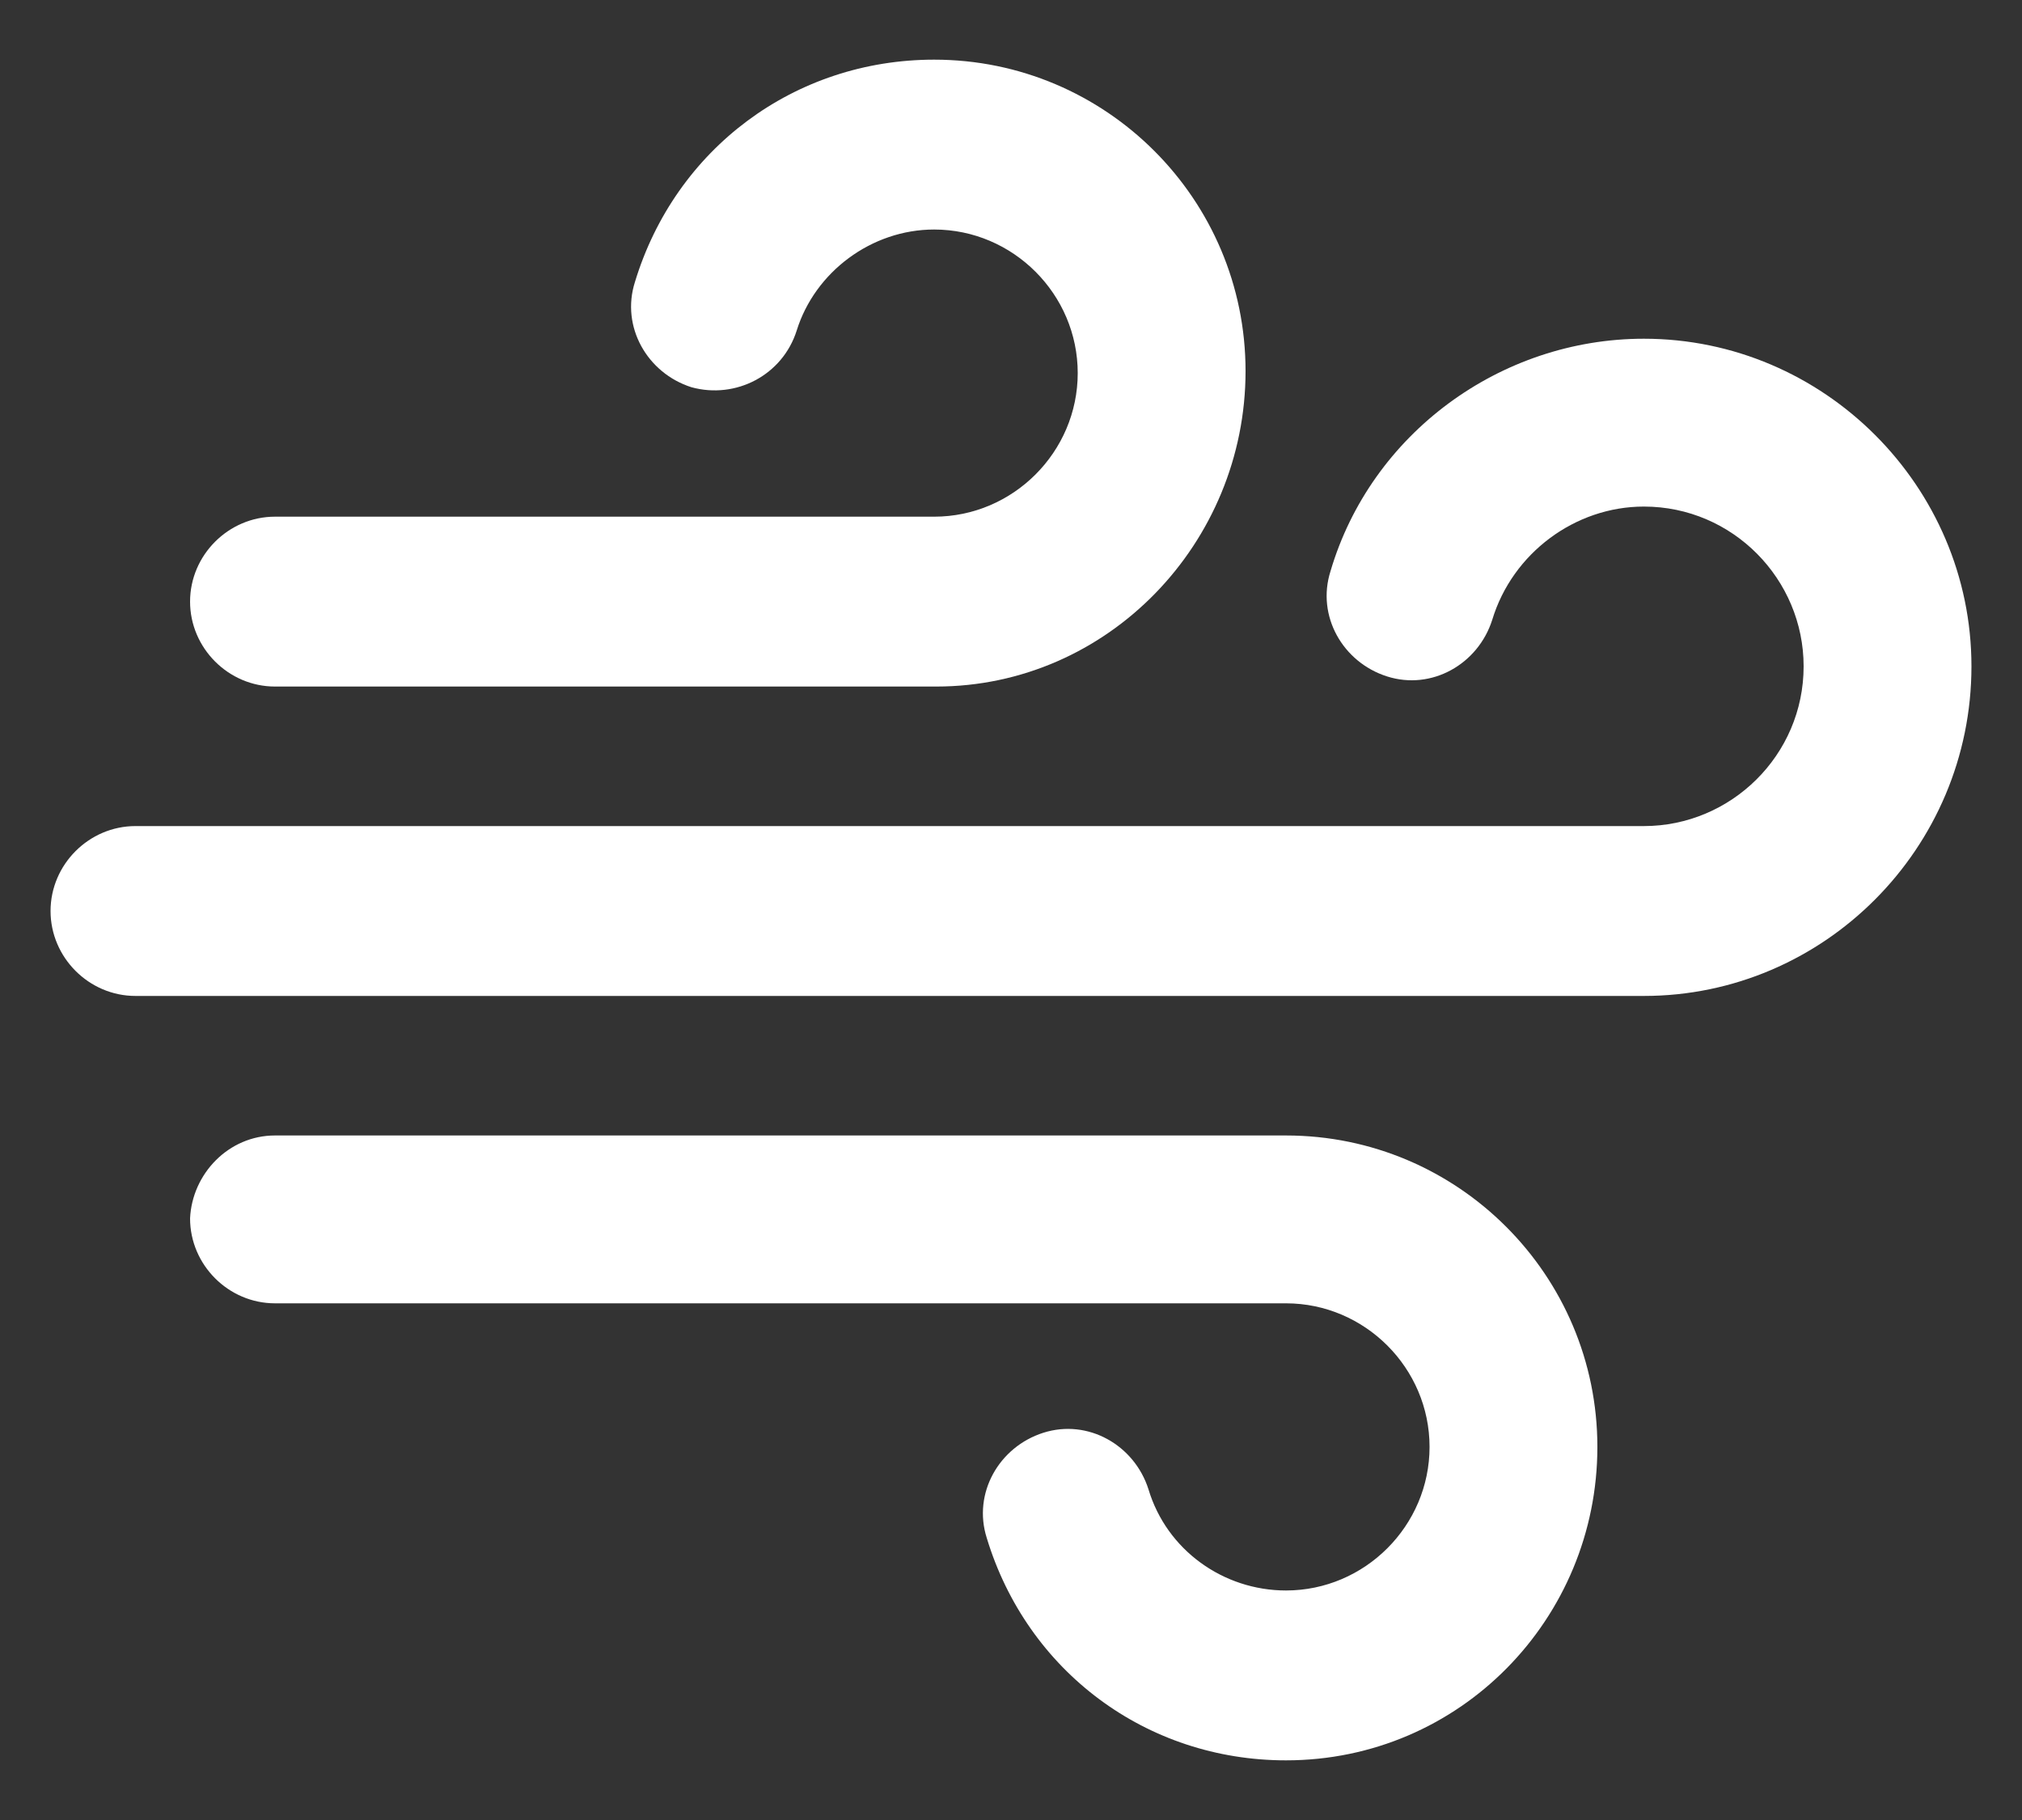
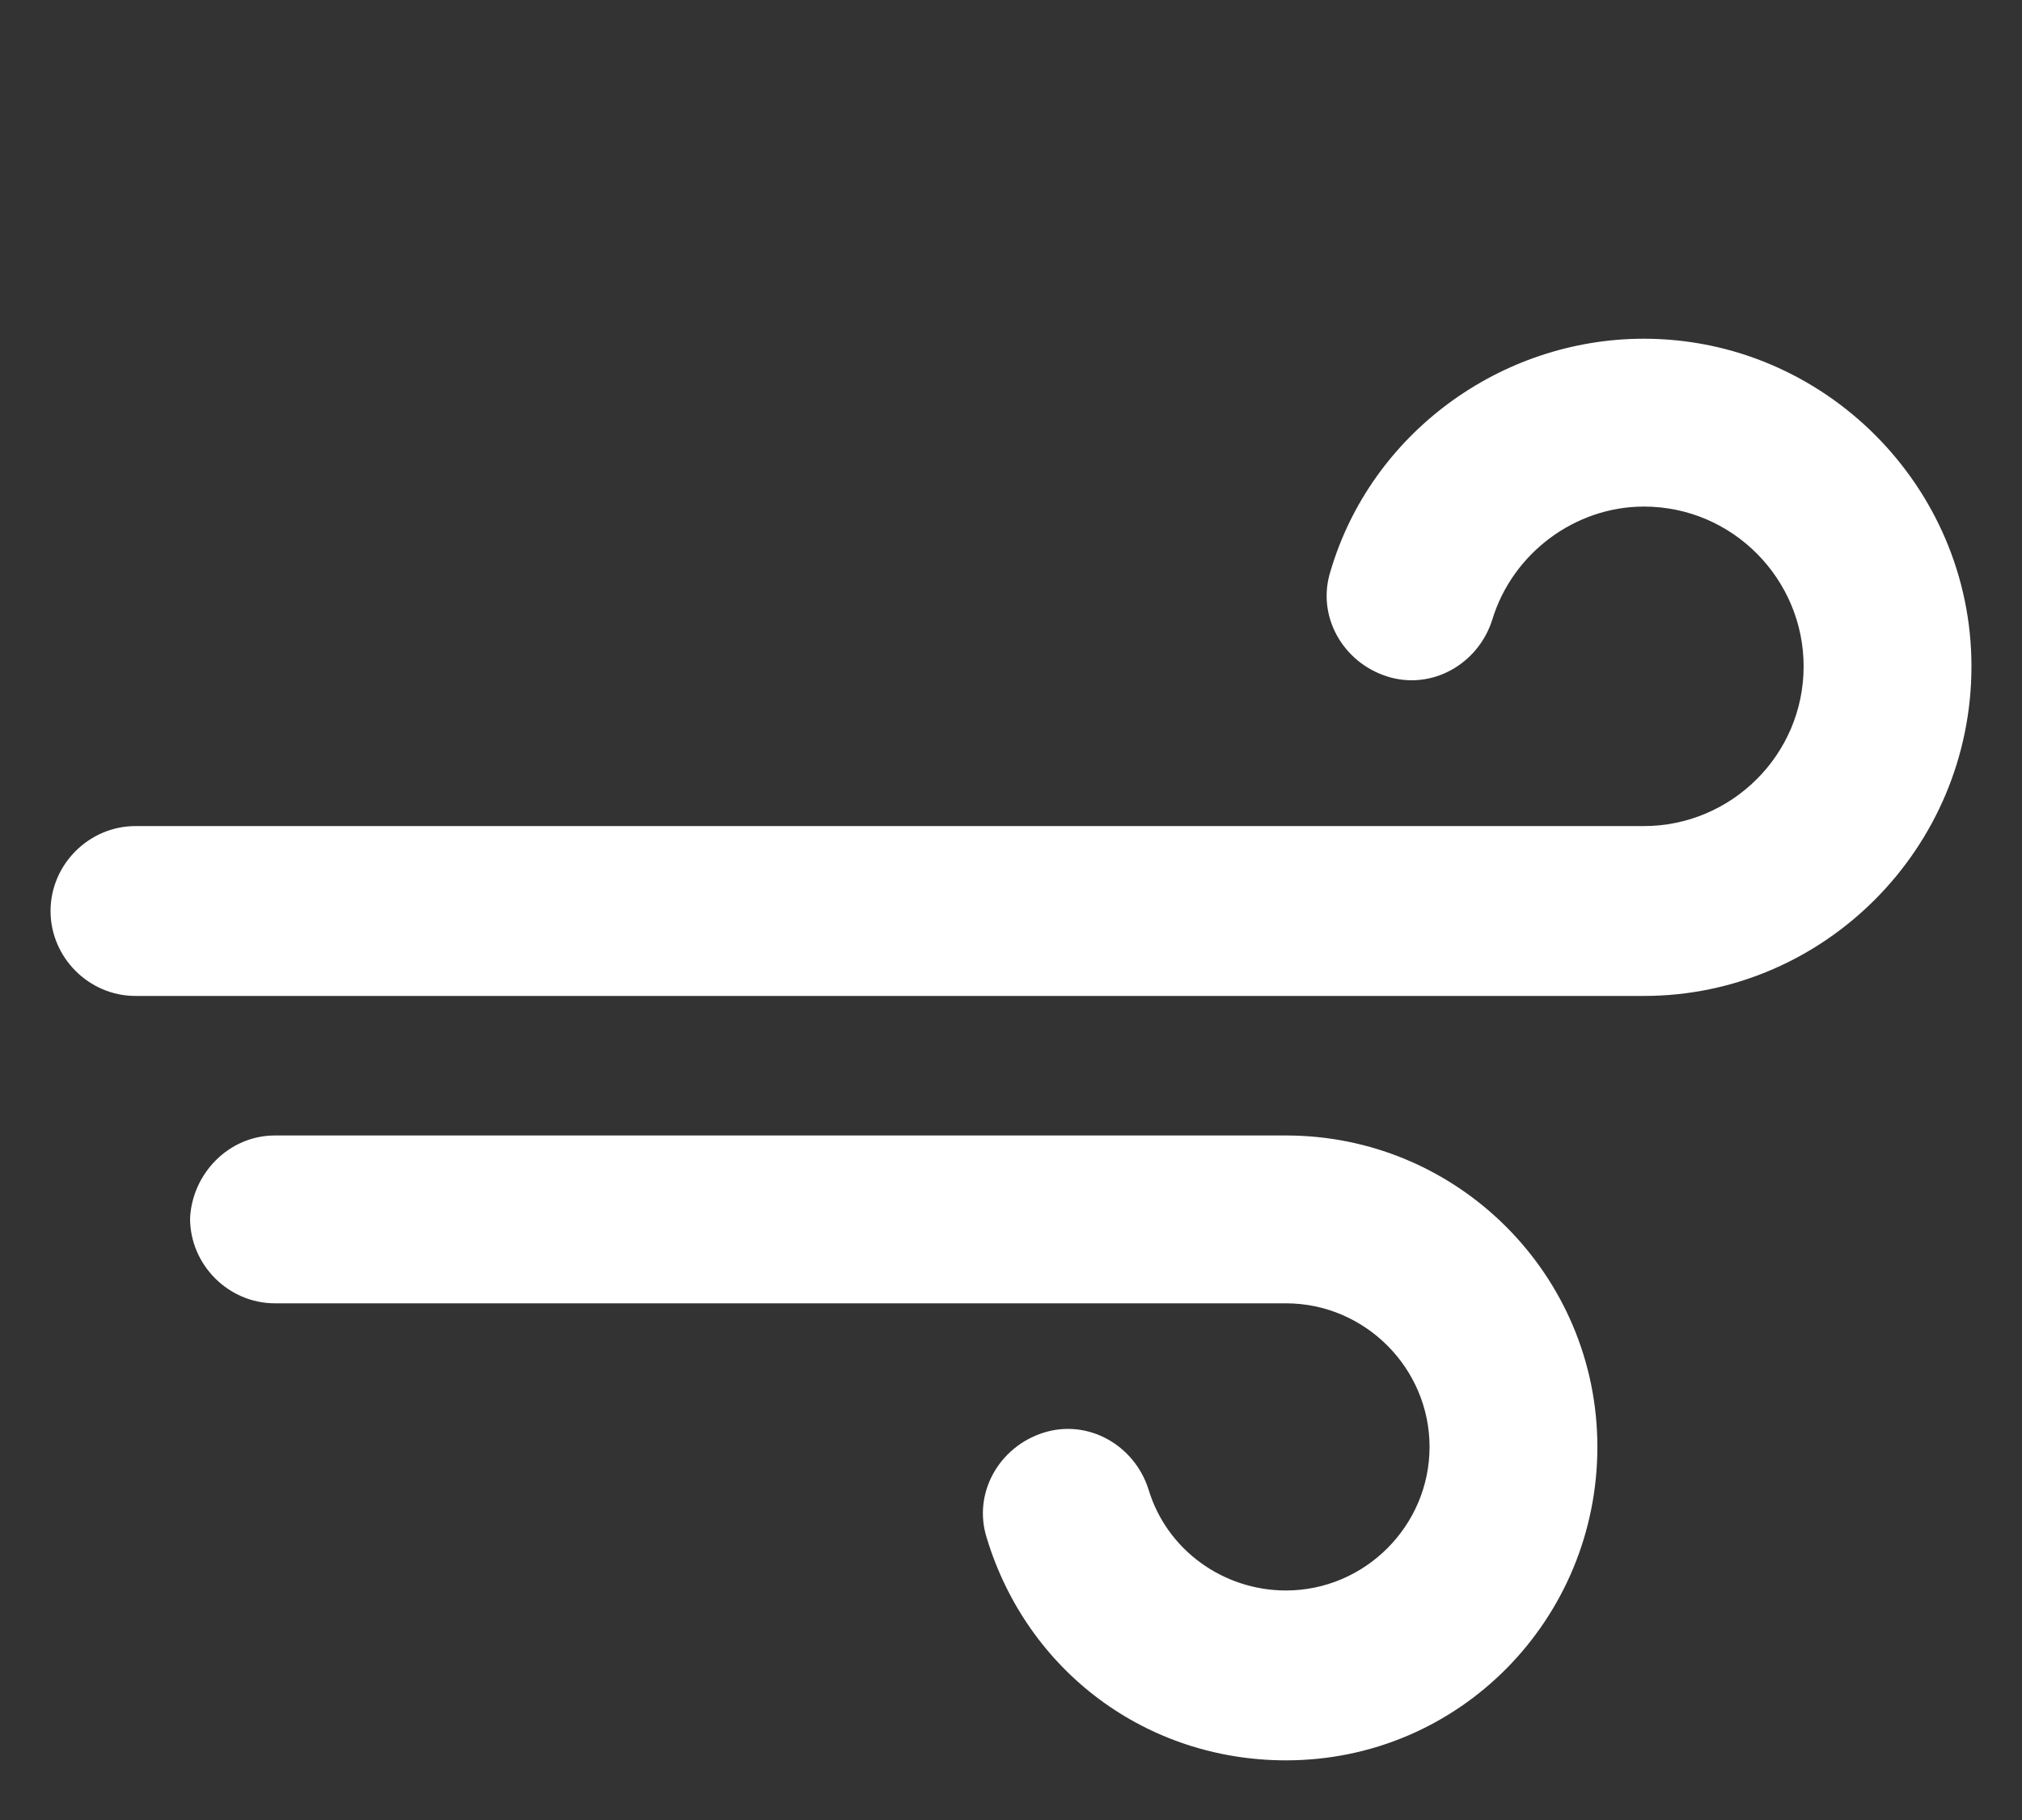
<svg xmlns="http://www.w3.org/2000/svg" fill="none" viewBox="0 0 20 18" height="18" width="20">
  <rect x="0" y="0" width="20" height="18" fill="#333333" stroke="none" />
  <path fill="white" d="M2.72 11.23H12.72C14.42 11.23 15.8 12.61 15.8 14.31C15.8 16.01 14.44 17.41 12.72 17.41C11.34 17.41 10.16 16.53 9.76 15.21C9.62 14.77 9.88 14.31 10.32 14.17C10.76 14.03 11.22 14.29 11.36 14.73C11.54 15.33 12.1 15.73 12.72 15.73C13.5 15.73 14.14 15.09 14.14 14.31C14.14 13.53 13.5 12.89 12.72 12.89H2.72C2.26 12.89 1.88 12.51 1.88 12.05C1.9 11.61 2.26 11.23 2.72 11.23Z" />
-   <path fill="white" d="M9.26 6.79H2.72C2.26 6.79 1.88 6.41 1.88 5.95C1.88 5.49 2.26 5.11 2.72 5.11H9.24C10.02 5.11 10.66 4.47 10.66 3.69C10.66 2.91 10.02 2.27 9.24 2.27C8.62 2.27 8.06 2.69 7.88 3.27C7.74 3.71 7.28 3.95 6.84 3.83C6.4 3.69 6.14 3.23 6.28 2.79C6.68 1.47 7.86 0.59 9.24 0.59C10.94 0.59 12.32 1.97 12.32 3.67C12.32 5.37 10.96 6.79 9.26 6.79Z" />
  <path fill="white" d="M16.26 9.85H1.34C0.88 9.85 0.5 9.47 0.5 9.01C0.5 8.55 0.88 8.17 1.34 8.17H16.26C17.12 8.17 17.84 7.47 17.84 6.59C17.84 5.73 17.14 5.01 16.26 5.01C15.58 5.01 14.96 5.47 14.76 6.13C14.62 6.57 14.16 6.83 13.72 6.69C13.28 6.55 13.02 6.09 13.16 5.65C13.56 4.29 14.84 3.35 16.26 3.35C18.04 3.35 19.5 4.81 19.5 6.59C19.5 8.39 18.04 9.85 16.26 9.85Z" />
</svg>